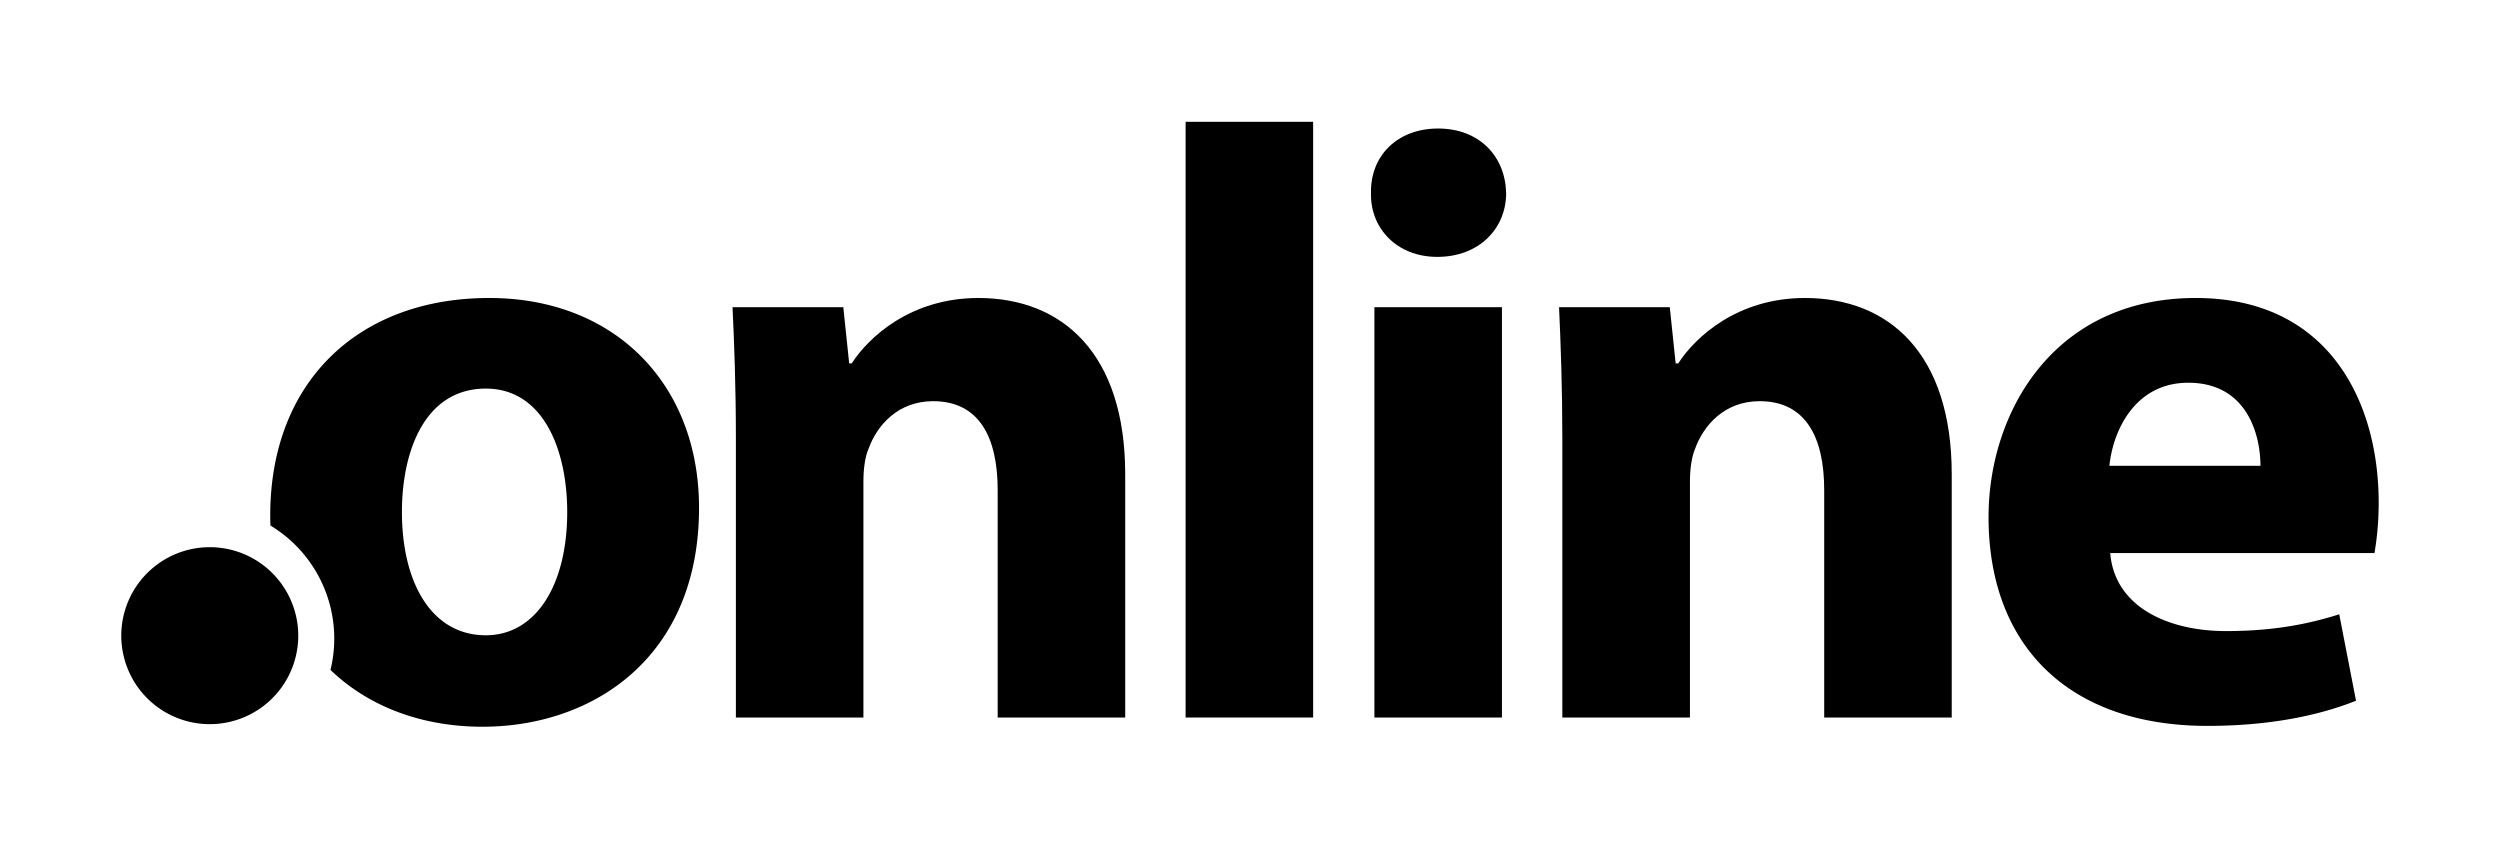
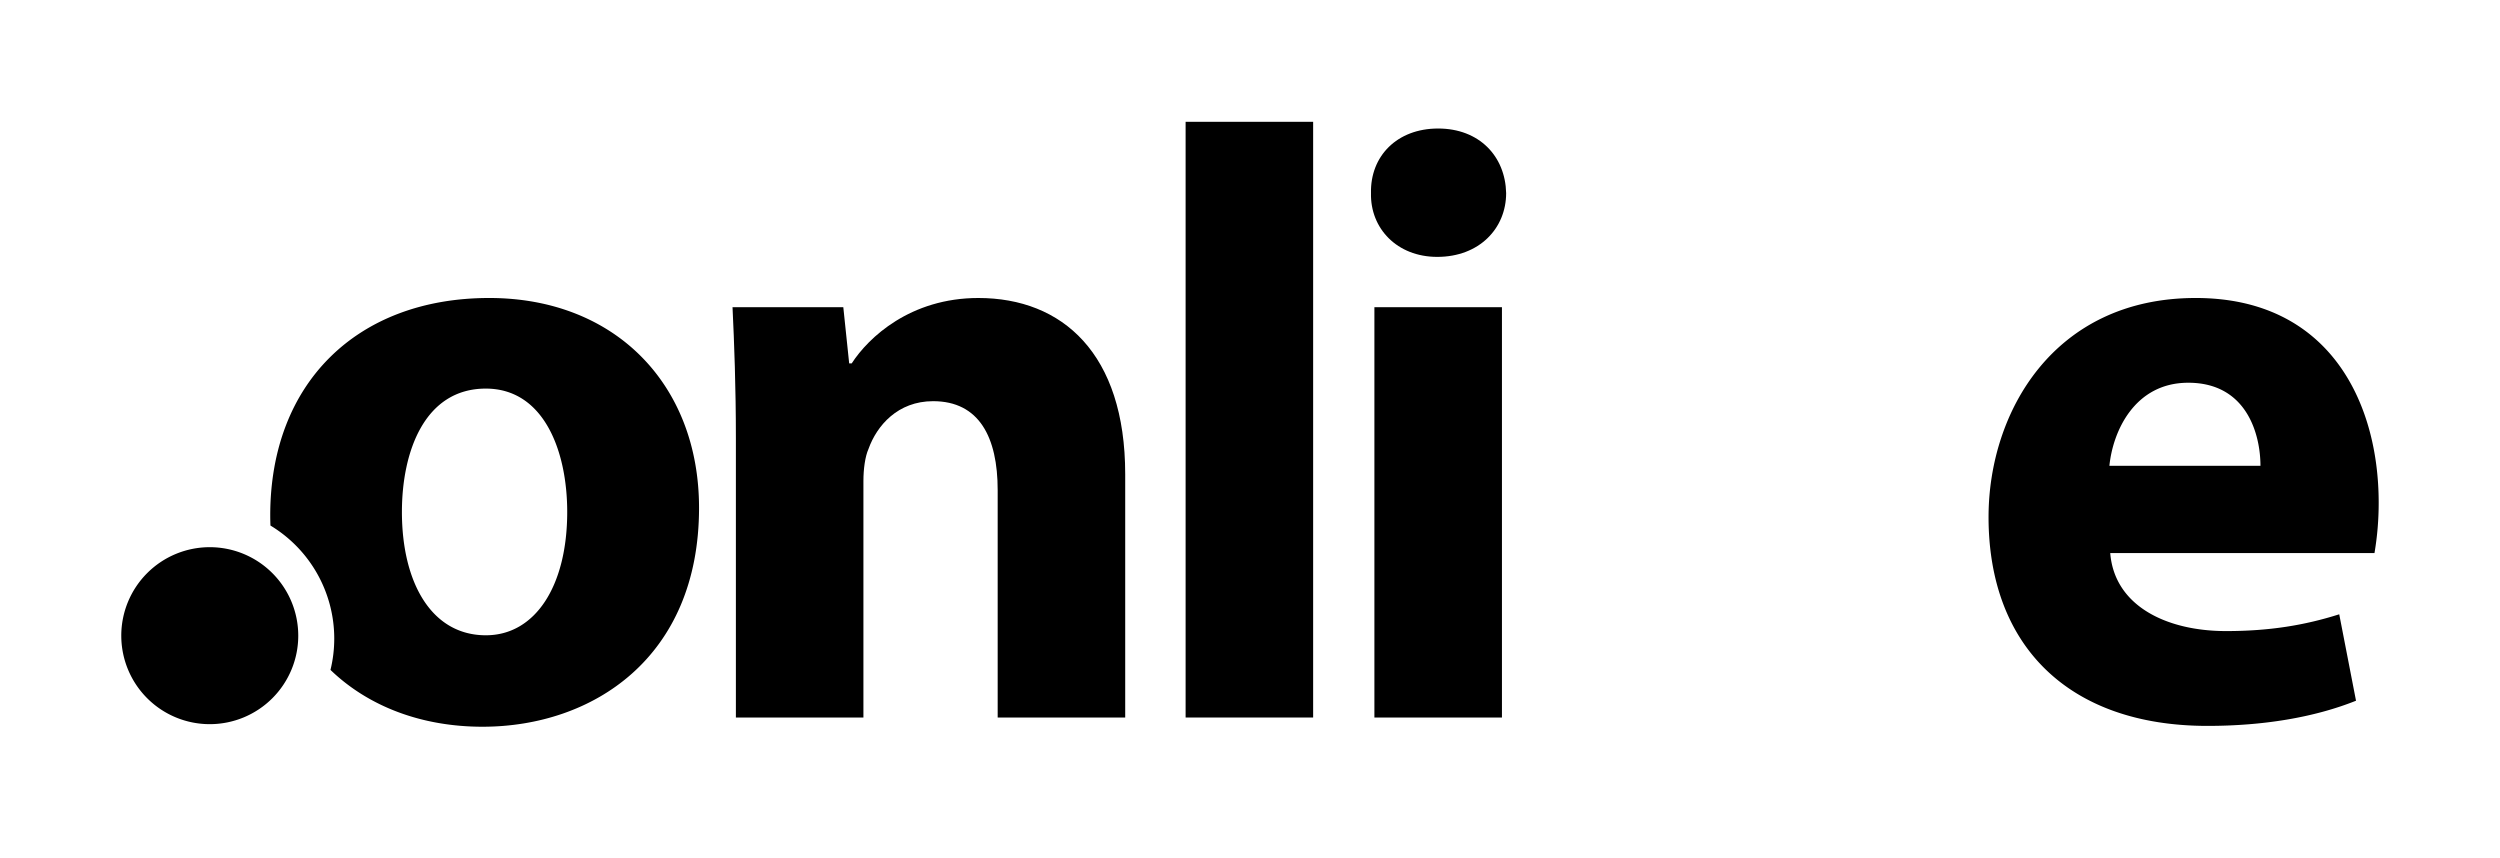
<svg xmlns="http://www.w3.org/2000/svg" id="Layer_1" data-name="Layer 1" viewBox="0 0 1523.94 522.81">
  <title>online_New_Logo</title>
  <g>
    <g>
      <path d="M448.58,267.07c0-31.21-1-57.79-2.05-79.8h67.53l3.58,34.26h1.53c10.23-15.84,35.81-39.88,77.22-39.88,51.15,0,89.51,33.77,89.51,107.42V437.38H608.16V298.76c0-32.22-11.25-54.21-39.37-54.21-21.49,0-34.29,14.84-39.39,29.16-2.06,4.59-3.08,12.26-3.08,19.43V437.38H448.58Z" />
      <path d="M722.72,74.25h77.74V437.38H722.72Z" />
      <path d="M918.11,117.71c0,21.49-16.36,38.88-42,38.88-24.54,0-40.9-17.39-40.39-38.88-.51-22.51,15.85-39.37,40.92-39.37S917.6,95.2,918.11,117.71ZM837.8,437.38V187.27h77.75V437.38Z" />
-       <path d="M952.36,267.07c0-31.21-1-57.79-2-79.8h67.5l3.58,34.26H1023c10.23-15.84,35.81-39.88,77.25-39.88,51.12,0,89.48,33.77,89.48,107.42V437.38h-77.74V298.76c0-32.22-11.25-54.21-39.38-54.21-21.48,0-34.27,14.84-39.38,29.16-2,4.59-3.08,12.26-3.08,19.43V437.38H952.36Z" />
      <path d="M1286.35,337.13c2.55,32.22,34.28,47.56,70.59,47.56,26.58,0,48.07-3.58,69-10.23l10.23,52.68c-25.57,10.24-56.74,15.35-90.52,15.35-84.91,0-133.48-49.1-133.48-127.34,0-63.42,39.37-133.5,126.31-133.5,80.83,0,111.51,62.9,111.51,124.78a182.73,182.73,0,0,1-2.56,30.7Zm91.57-53.19c0-18.93-8.2-50.63-44-50.63-32.76,0-46,29.66-48.08,50.63Z" />
    </g>
    <path d="M298.23,181.65c-80.31,0-133.5,51.66-133.5,132.47,0,2.09.05,4.18.13,6.24a80.51,80.51,0,0,1,38.89,69,79.7,79.7,0,0,1-2.3,19C224.7,430.78,257.27,443,294.12,443c67,0,132-41.93,132-133.49C426.09,234.32,374.93,181.65,298.23,181.65Zm-2.06,205.6C262.93,387.25,245,355,245,312.07c0-36.82,13.81-75.19,51.15-75.19,35.29,0,49.61,37.84,49.61,75.19C345.78,357.08,326.35,387.25,296.17,387.25Z" />
    <path d="M181.81,387.49a53.94,53.94,0,1,1-53.95-53.94A53.95,53.95,0,0,1,181.81,387.49Z" />
  </g>
</svg>